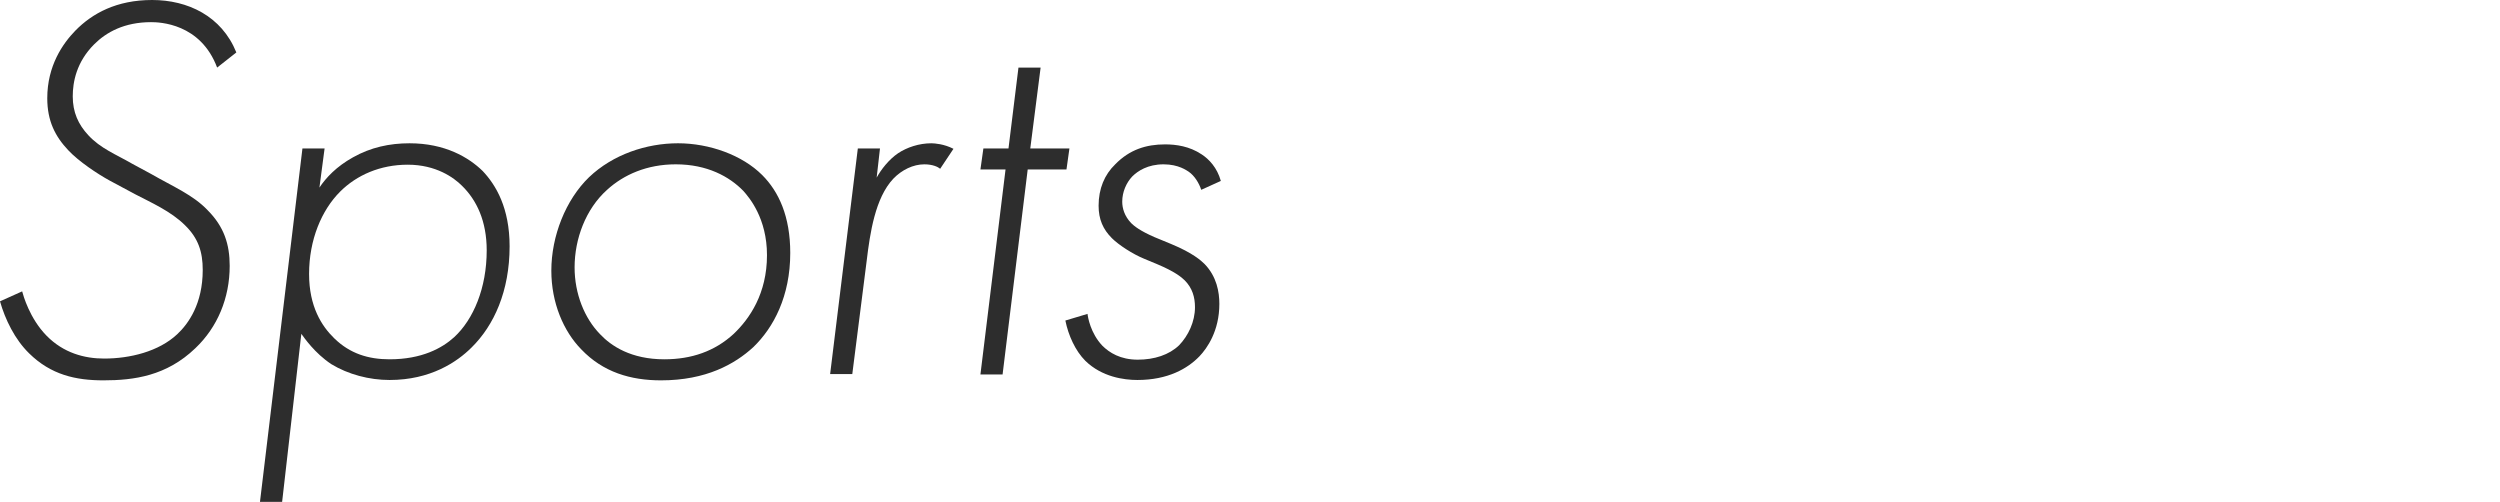
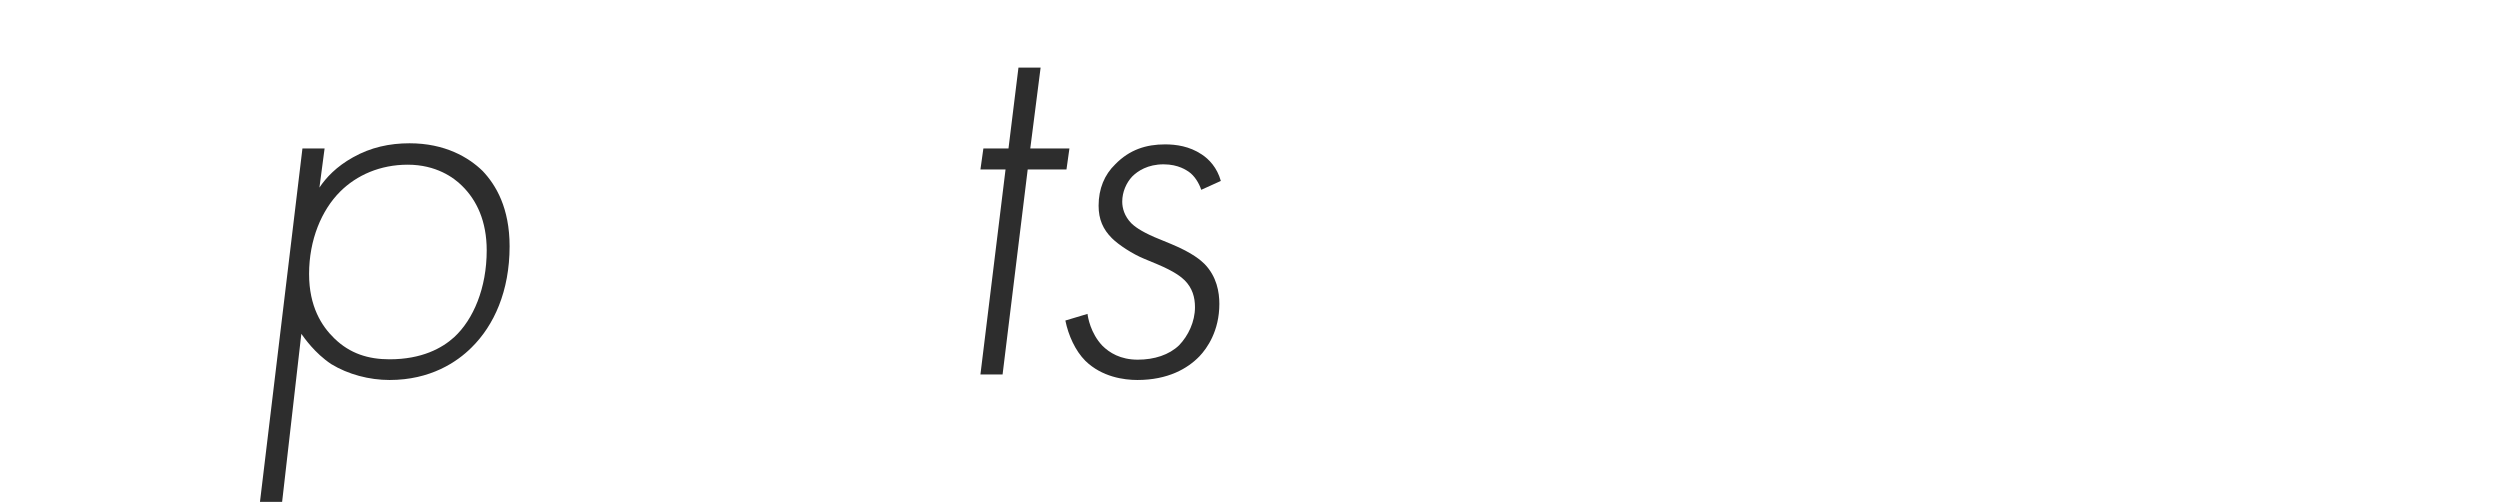
<svg xmlns="http://www.w3.org/2000/svg" version="1.1" id="レイヤー_1" x="0px" y="0px" width="677px" height="136px" viewBox="0 0 677 136" style="enable-background:new 0 0 677 136;" xml:space="preserve">
  <style type="text/css">
	.st0{fill:#2D2D2D;}
</style>
  <g>
-     <path class="st0" d="M58.8,18.3C54.3,6.3,43.2,6,40.9,6c-7.2,0-12.1,2.7-15.4,6c-4.8,4.8-5.8,10.2-5.8,14.1c0,4.3,1.5,7.6,4.2,10.5   c3.3,3.6,7.5,5.2,12,7.8l5,2.7c6.1,3.5,11.4,5.7,15.3,9.8c4.5,4.5,6,9.3,6,15.1c0,8.7-3.3,16.6-9.3,22.3   c-7.8,7.5-16.6,8.7-24.9,8.7c-7.5,0-14.2-1.5-20.1-7.3C4,91.9,1.4,86.5,0,81.6l6-2.7c0.3,1.1,2,7.3,6.6,12   c4.6,4.7,10.3,6.2,15.6,6.2c7,0,14.8-1.9,19.8-6.6c3-2.8,6.9-8.2,6.9-17.4c0-4.9-1.2-8.6-4.8-12.1c-3.8-3.8-9.3-6.2-13.5-8.4   l-6.9-3.7c-3.3-1.8-8.4-5.2-11.2-8.2c-3.6-3.8-5.7-8-5.7-14.1c0-8.8,4.2-14.8,7.6-18.3C25,3.6,31.6,0,41.2,0S60,4.3,64,14.2   L58.8,18.3z" />
    <path class="st0" d="M76.4,135.9h-6l11.5-95.7h6l-1.4,10.6c1.8-2.7,4.6-5.7,9.1-8.2c4.8-2.7,9.9-3.8,15.3-3.8   c9.6,0,16,3.8,19.8,7.5c3.6,3.8,7.3,10,7.3,20.4c0,12.1-4.2,21.4-10.3,27.4c-3.9,3.9-11.1,8.8-22.2,8.8c-5.5,0-11.2-1.5-15.8-4.3   c-4.5-3-7.3-7.1-8.1-8.2L76.4,135.9z M123,91.3c5.2-4.8,8.8-13.3,8.8-23.5c0-7.9-2.7-13.6-6.7-17.5c-2.2-2.2-7-5.7-14.7-5.7   c-7.4,0-13.8,2.8-18.3,7.3c-5,5-8.4,13-8.4,22.3c0,8.8,3.4,14.1,6.8,17.4c4.3,4.2,9.3,5.7,15,5.7C114.2,97.3,119.7,94.3,123,91.3z" />
-     <path class="st0" d="M206.4,47.4c4.5,4.5,7.6,11.2,7.6,21.1c0,11.7-4.5,20.2-10,25.5c-5,4.6-12.8,9-25,9c-8.2,0-15.7-2.2-21.6-8.4   c-4.8-4.9-8.1-12.6-8.1-21.3c0-9.4,3.9-19.2,10.2-25.3c6.5-6.2,15.6-9.2,24.1-9.2C192.1,38.8,201,42,206.4,47.4z M198.7,90.4   c4.3-4.1,9-10.9,9-21.3c0-10-4.8-15.6-6.4-17.4c-3.8-3.9-9.8-7.2-18.3-7.2c-7.8,0-14.1,2.8-18.6,6.9c-5.8,5.2-8.8,13.3-8.8,21   c0,7.2,2.7,13.8,6.9,18.1c3,3.2,8.4,6.8,17.4,6.8C187.3,97.3,193.6,95.1,198.7,90.4z" />
-     <path class="st0" d="M232.3,40.2h6l-0.9,7.9c1.2-2.2,3.3-4.9,5.8-6.6c2.4-1.6,5.7-2.7,9-2.7c0.9,0,3.5,0.2,6,1.5l-3.6,5.4   c-0.6-0.5-2-1.2-4.3-1.2c-3,0-6.1,1.5-8.4,3.9c-4.9,5.2-6.3,14.7-7.2,22.2l-3.9,30.7h-6L232.3,40.2z" />
    <path class="st0" d="M278.3,45.9l-6.8,55.5h-6l6.8-55.5h-6.8l0.8-5.7h6.8l2.7-21.9h6L279,40.2h10.6l-0.8,5.7H278.3z" />
    <path class="st0" d="M325.3,51.4c-0.6-1.8-1.8-3.8-3.4-4.9c-0.5-0.3-2.7-2-6.8-2c-4.3,0-7,1.8-8.5,3.3c-1.6,1.7-2.7,4.2-2.7,6.8   c0,1.8,0.6,3.9,2.4,5.8c0.8,0.8,2.4,2.1,6.3,3.8l4.6,1.9c5.8,2.4,8.1,4.5,9,5.4c3.3,3.4,4,7.6,4,10.8c0,7.3-3.3,12-5.4,14.2   c-3.2,3.3-8.5,6.4-16.8,6.4c-3.6,0-9.6-0.8-14.1-5.2c-2.7-2.7-4.6-6.9-5.4-10.9l6-1.8c0.1,0.9,0.8,5.2,4,8.6   c1.9,1.9,4.9,3.8,9.6,3.8c4.5,0,8.5-1.3,11.2-3.9c2.5-2.6,4.3-6.4,4.3-10.3c0-2.7-0.7-5.2-2.8-7.3c-0.9-0.9-2.8-2.4-7.3-4.3   l-3.6-1.5c-3.2-1.3-7-3.8-8.8-5.6c-2.4-2.4-3.6-5.1-3.6-8.8c0-4.6,1.6-8.4,4.5-11.2c3.9-4,8.4-5.4,13.5-5.4c3,0,6.6,0.5,9.9,2.7   c2,1.3,4.2,3.6,5.2,7.2L325.3,51.4z" />
  </g>
</svg>